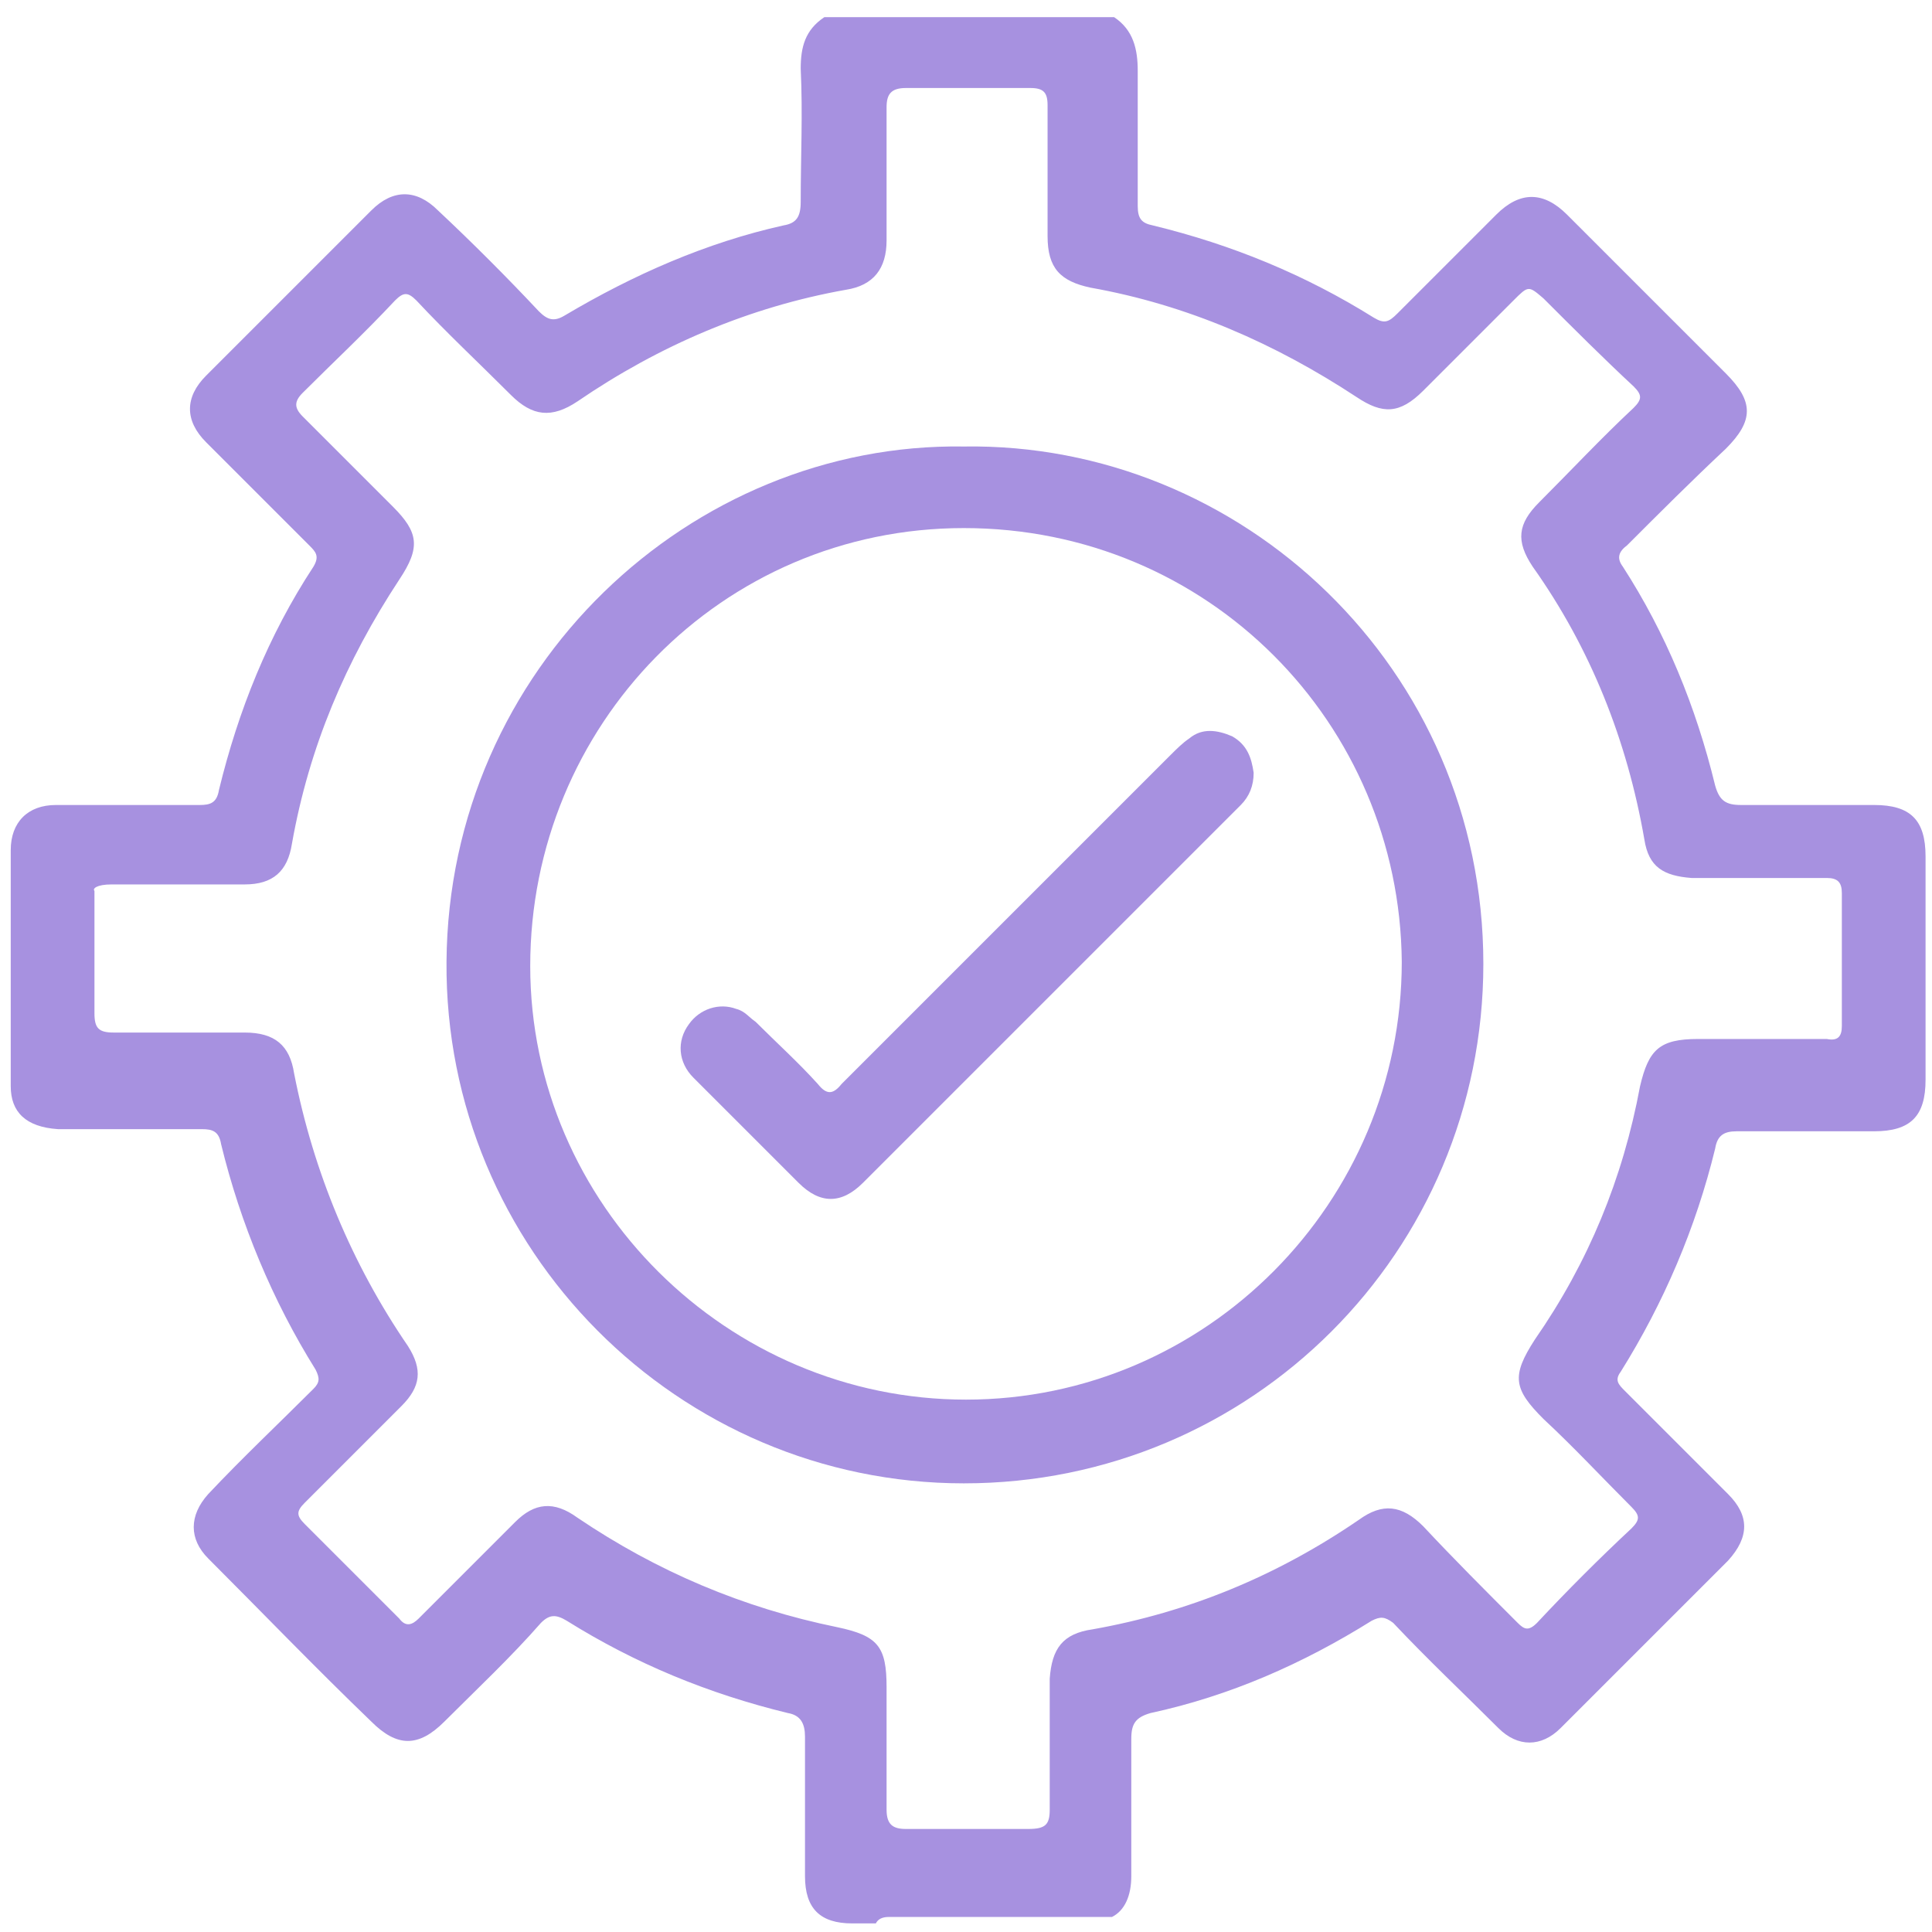
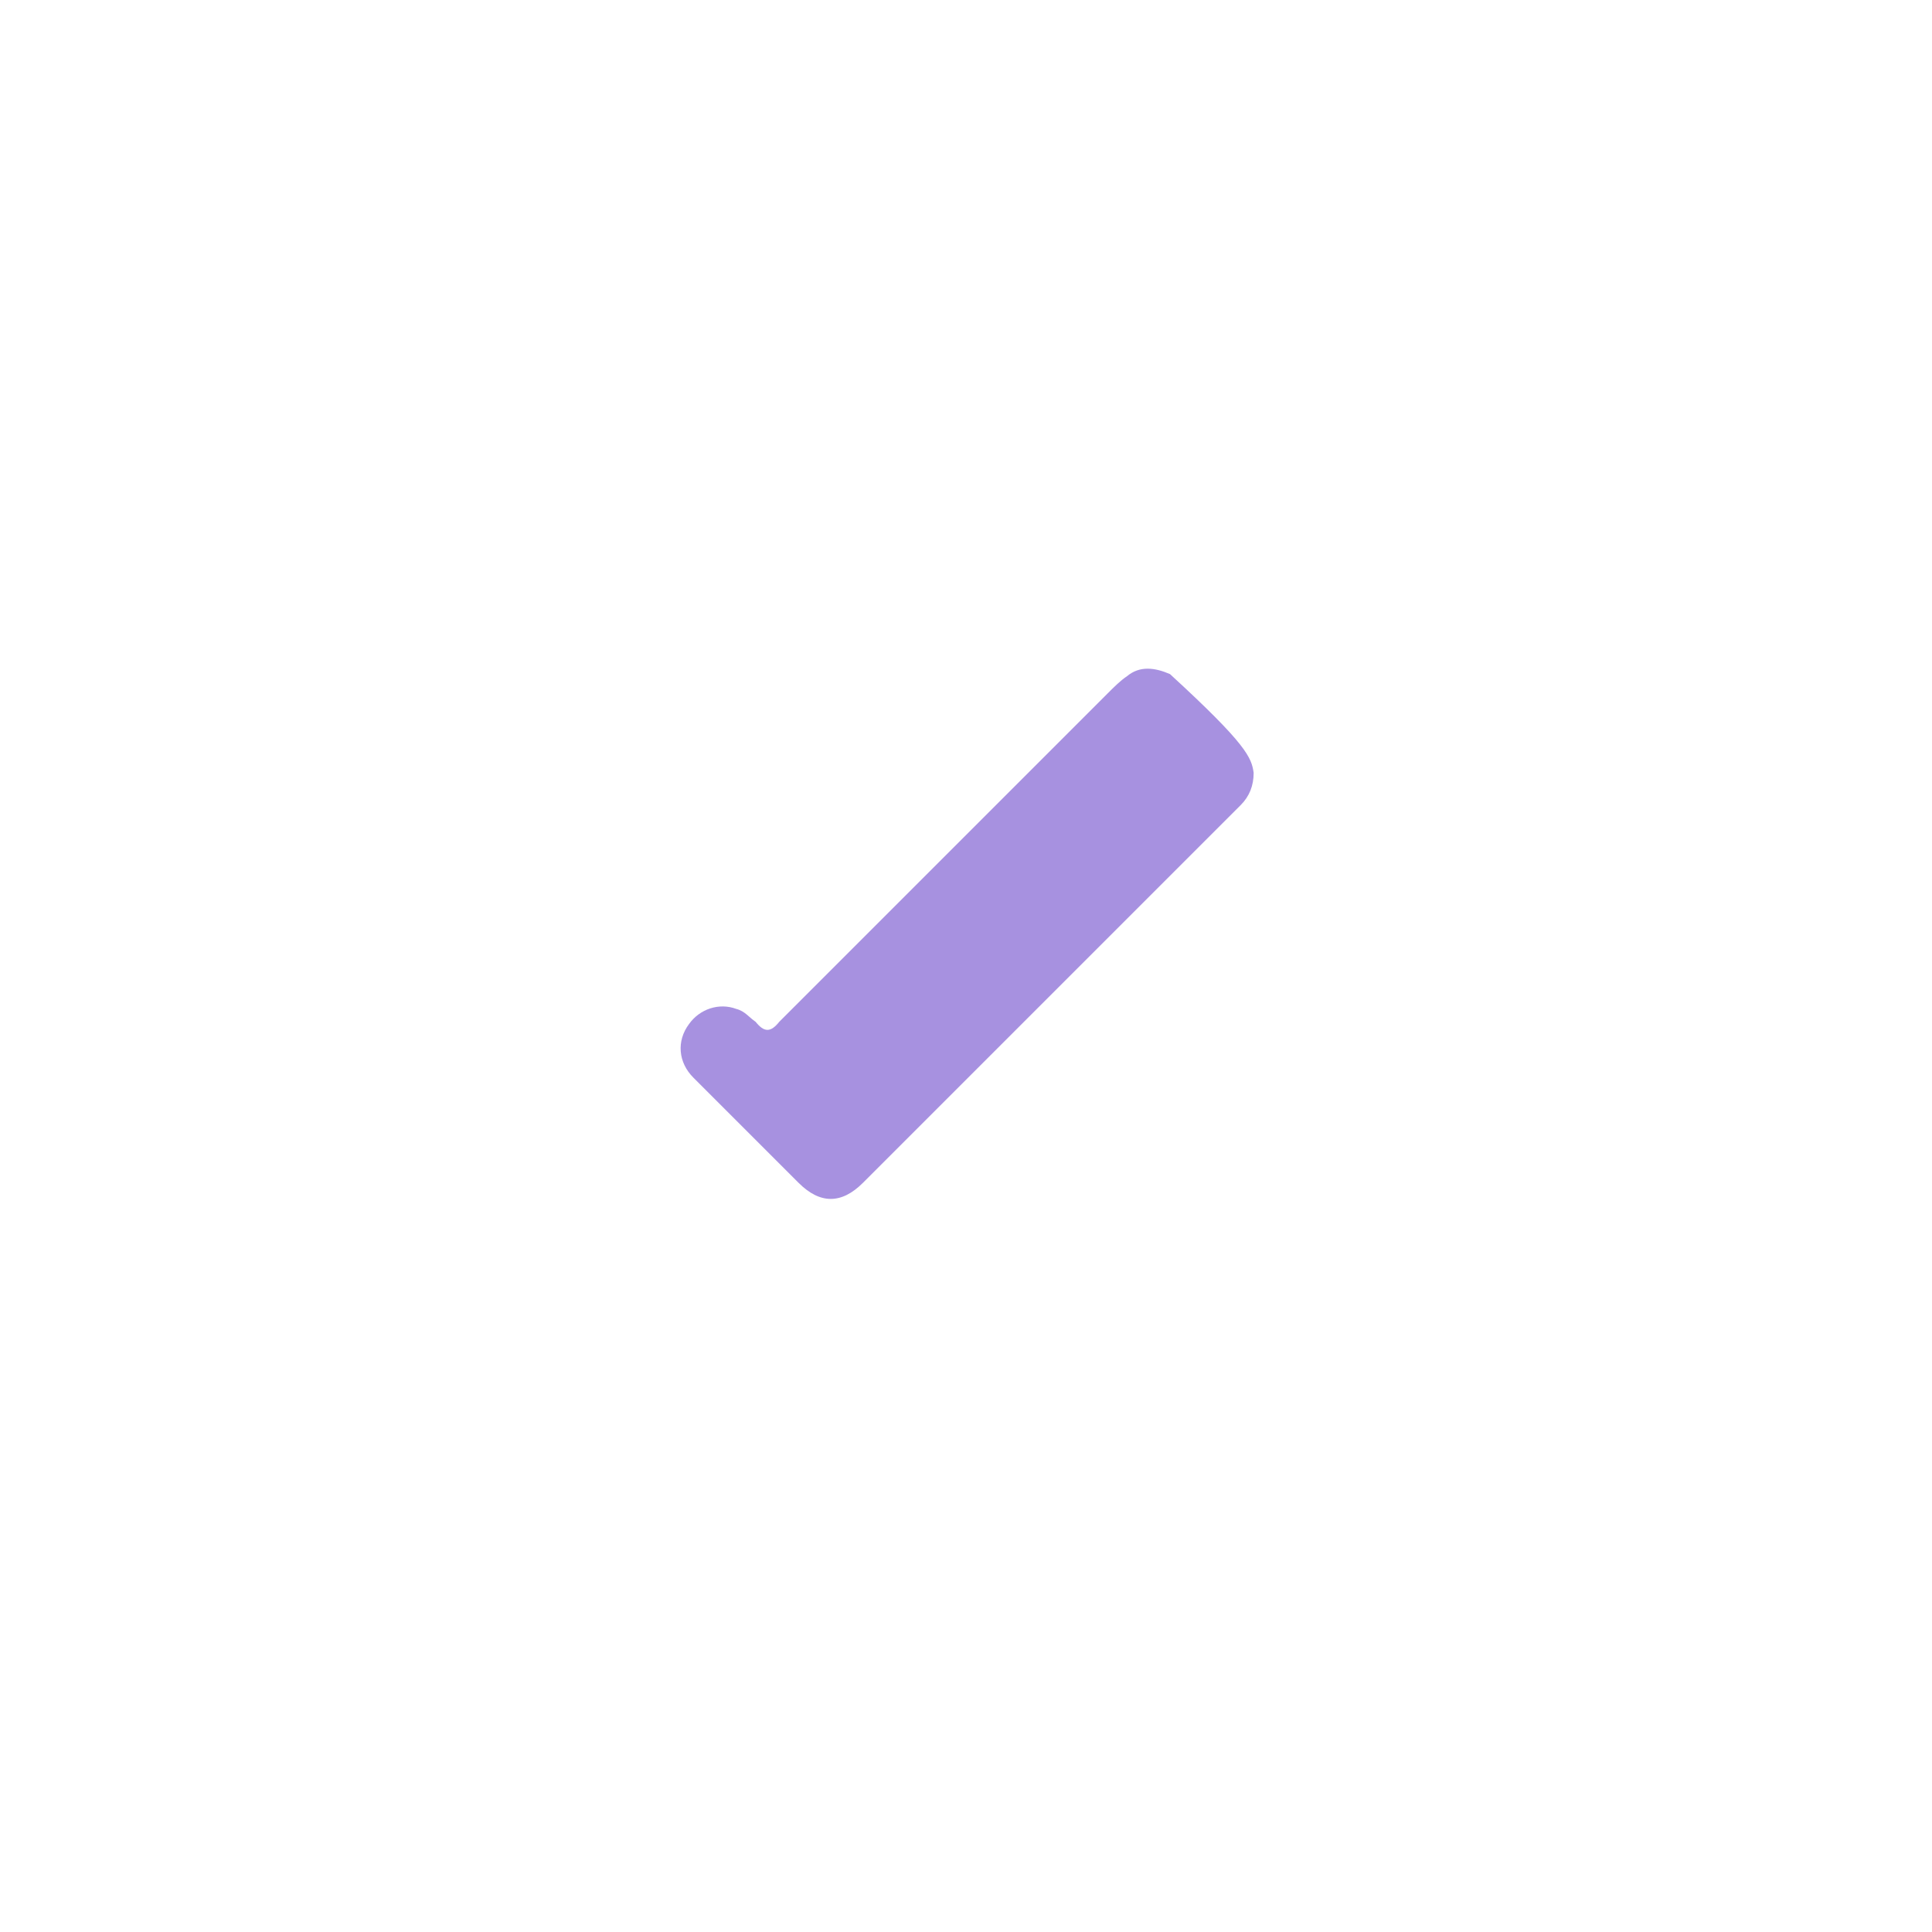
<svg xmlns="http://www.w3.org/2000/svg" version="1.1" id="Capa_1" x="0px" y="0px" viewBox="0 0 90 90" style="enable-background:new 0 0 90 90;" xml:space="preserve">
  <style type="text/css">
	.st0{fill:#A791E0;}
</style>
  <g id="nXaZoG_00000096776849630314928240000006424908936641113741_">
    <g>
      <g>
-         <path class="st0" d="M2.7,52.6c2.2,0,4.4,0,6.7,0c0.5,0,0.8,0.1,0.9,0.7c0.9,3.7,2.4,7.3,4.4,10.5c0.2,0.4,0.2,0.6-0.1,0.9     c-1.6,1.6-3.3,3.2-4.9,4.9c-0.9,1-0.9,2.1,0,3c2.5,2.5,5,5.1,7.6,7.6c1.2,1.2,2.2,1.2,3.4,0c1.5-1.5,3.1-3,4.5-4.6     c0.4-0.4,0.7-0.4,1.2-0.1c3.2,2,6.6,3.4,10.3,4.3c0.6,0.1,0.8,0.5,0.8,1.1c0,2.2,0,4.3,0,6.5c0,1.5,0.7,2.2,2.2,2.2     c0.4,0,0.8,0,1.1,0c0.1-0.2,0.3-0.3,0.6-0.3h10.4c0.6-0.3,0.9-1,0.9-1.9c0-2.1,0-4.3,0-6.4c0-0.7,0.2-1,0.9-1.2     c3.7-0.8,7.1-2.3,10.3-4.3c0.4-0.2,0.6-0.2,1,0.1c1.6,1.7,3.3,3.3,4.9,4.9c0.9,0.9,2,0.9,2.9,0c2.6-2.6,5.2-5.2,7.8-7.8     c1-1.1,1-2.1,0-3.1c-1.6-1.6-3.2-3.2-4.8-4.8c-0.3-0.3-0.5-0.5-0.2-0.9c2-3.2,3.5-6.7,4.4-10.4c0.1-0.6,0.4-0.8,1-0.8     c2.1,0,4.2,0,6.4,0c1.7,0,2.4-0.7,2.4-2.4c0-3.5,0-7,0-10.4c0-1.7-0.7-2.4-2.4-2.4c-2.1,0-4.2,0-6.2,0c-0.7,0-1-0.2-1.2-0.9     c-0.9-3.7-2.3-7.1-4.3-10.2c-0.3-0.4-0.2-0.7,0.2-1c1.5-1.5,3-3,4.6-4.5c1.3-1.3,1.3-2.2,0-3.5c-2.5-2.5-5-5-7.4-7.4     c-1.1-1.1-2.2-1.1-3.3,0c-1.5,1.5-3.1,3.1-4.6,4.6c-0.4,0.4-0.6,0.5-1.1,0.2c-3.2-2-6.6-3.4-10.3-4.3c-0.5-0.1-0.7-0.3-0.7-0.9     c0-2.1,0-4.2,0-6.3c0-1-0.2-1.9-1.1-2.5H38.4c-0.9,0.6-1.1,1.4-1.1,2.4c0.1,2.1,0,4.1,0,6.2c0,0.7-0.2,1-0.8,1.1     c-3.6,0.8-7,2.3-10.2,4.2c-0.5,0.3-0.8,0.2-1.2-0.2c-1.5-1.6-3.1-3.2-4.7-4.7c-1-1-2.1-1-3.1,0c-2.6,2.6-5.2,5.2-7.7,7.7     c-1,1-1,2.1,0,3.1c1.6,1.6,3.2,3.2,4.8,4.8c0.3,0.3,0.5,0.5,0.2,1c-2.1,3.2-3.5,6.7-4.4,10.4c-0.1,0.6-0.4,0.7-0.9,0.7     c-2.2,0-4.5,0-6.7,0c-1.3,0-2.1,0.8-2.1,2.1c0,3.7,0,7.3,0,11C0.5,51.8,1.2,52.5,2.7,52.6z M5.2,41.2c2.1,0,4.2,0,6.2,0     c1.3,0,2-0.6,2.2-1.9c0.8-4.5,2.5-8.5,5-12.3c1-1.5,0.9-2.2-0.3-3.4c-1.4-1.4-2.8-2.8-4.2-4.2c-0.4-0.4-0.4-0.7,0-1.1     c1.4-1.4,2.9-2.8,4.3-4.3c0.4-0.4,0.6-0.4,1,0c1.4,1.5,2.9,2.9,4.4,4.4c1,1,1.9,1.1,3.1,0.3c3.8-2.6,8-4.4,12.5-5.2     c1.3-0.2,1.9-1,1.9-2.3c0-2.1,0-4.1,0-6.2c0-0.6,0.2-0.9,0.9-0.9c1.9,0,3.9,0,5.8,0c0.6,0,0.8,0.2,0.8,0.8c0,2,0,4.1,0,6.1     c0,1.5,0.6,2.1,2,2.4c4.5,0.8,8.6,2.6,12.4,5.1c1.2,0.8,2,0.8,3.1-0.3c1.4-1.4,2.8-2.8,4.2-4.2c0.7-0.7,0.7-0.7,1.4-0.1     c1.4,1.4,2.8,2.8,4.2,4.1c0.4,0.4,0.4,0.6,0,1c-1.5,1.4-2.9,2.9-4.4,4.4c-1,1-1.1,1.8-0.3,3c2.7,3.8,4.4,8.1,5.2,12.7     c0.2,1.3,0.9,1.7,2.2,1.8c0,0,0.1,0,0.1,0c1,0,2,0,2.9,0c1.1,0,2.2,0,3.3,0c0.5,0,0.7,0.2,0.7,0.7c0,2.1,0,4.1,0,6.2     c0,0.5-0.2,0.7-0.7,0.6c-2,0-4,0-6,0c-1.8,0-2.3,0.5-2.7,2.2c-0.8,4.3-2.4,8.2-4.9,11.8c-1.1,1.7-1,2.3,0.4,3.7     c1.4,1.3,2.7,2.7,4.1,4.1c0.4,0.4,0.4,0.6,0,1c-1.5,1.4-3,2.9-4.4,4.4c-0.4,0.4-0.6,0.3-0.9,0c-1.5-1.5-3-3-4.4-4.5     c-1-1-1.9-1.1-3-0.3c-3.8,2.6-7.9,4.3-12.4,5.1c-1.4,0.2-1.9,0.9-2,2.3c0,2,0,4.1,0,6.1c0,0.7-0.2,0.9-1,0.9c-1.9,0-3.8,0-5.7,0     c-0.6,0-0.9-0.2-0.9-0.9c0-1.9,0-3.8,0-5.7c0-1.9-0.4-2.4-2.3-2.8c-4.4-0.9-8.4-2.6-12.1-5.1c-1.1-0.8-2-0.7-2.9,0.2     c-1.5,1.5-3,3-4.5,4.5c-0.3,0.3-0.6,0.4-0.9,0c-1.5-1.5-2.9-2.9-4.4-4.4c-0.4-0.4-0.4-0.6,0-1c1.5-1.5,3-3,4.5-4.5     c0.9-0.9,1-1.7,0.3-2.8c-2.6-3.8-4.4-8.1-5.3-12.7c-0.2-1.3-0.9-1.9-2.3-1.9c-2,0-4.1,0-6.1,0c-0.7,0-0.9-0.2-0.9-0.9     c0-1.9,0-3.8,0-5.7C4.3,41.4,4.5,41.2,5.2,41.2z" />
-         <path class="st0" d="M44.9,20.8c12.9-0.2,24.2,10.3,24.2,24.1c0,13.4-10.8,24.2-24.2,24.2c-13.3,0-24.2-10.9-24.1-24.3     C20.9,31.1,32.2,20.6,44.9,20.8z M45,65.2c11.2,0,20.3-9.2,20.3-20.4c-0.1-11.1-9-20.2-20.4-20.2c-11.3,0-20.2,9.2-20.2,20.4     C24.7,56.1,33.9,65.2,45,65.2z" />
-         <path class="st0" d="M58.4,36c0,0.6-0.2,1.1-0.6,1.5c-4.3,4.3-8.7,8.7-13,13c-1.5,1.5-3.1,3.1-4.6,4.6c-1,1-2,1-3,0     c-1.6-1.6-3.2-3.2-4.9-4.9c-0.7-0.7-0.8-1.7-0.2-2.5c0.5-0.7,1.4-1,2.2-0.7c0.4,0.1,0.6,0.4,0.9,0.6c1,1,2,1.9,2.9,2.9     c0.4,0.5,0.7,0.5,1.1,0c5.1-5.1,10.2-10.2,15.3-15.3c0.3-0.3,0.6-0.6,0.9-0.8c0.6-0.5,1.3-0.4,2-0.1C58.1,34.7,58.3,35.3,58.4,36     z" />
+         <path class="st0" d="M58.4,36c0,0.6-0.2,1.1-0.6,1.5c-4.3,4.3-8.7,8.7-13,13c-1.5,1.5-3.1,3.1-4.6,4.6c-1,1-2,1-3,0     c-1.6-1.6-3.2-3.2-4.9-4.9c-0.7-0.7-0.8-1.7-0.2-2.5c0.5-0.7,1.4-1,2.2-0.7c0.4,0.1,0.6,0.4,0.9,0.6c0.4,0.5,0.7,0.5,1.1,0c5.1-5.1,10.2-10.2,15.3-15.3c0.3-0.3,0.6-0.6,0.9-0.8c0.6-0.5,1.3-0.4,2-0.1C58.1,34.7,58.3,35.3,58.4,36     z" />
      </g>
    </g>
  </g>
</svg>